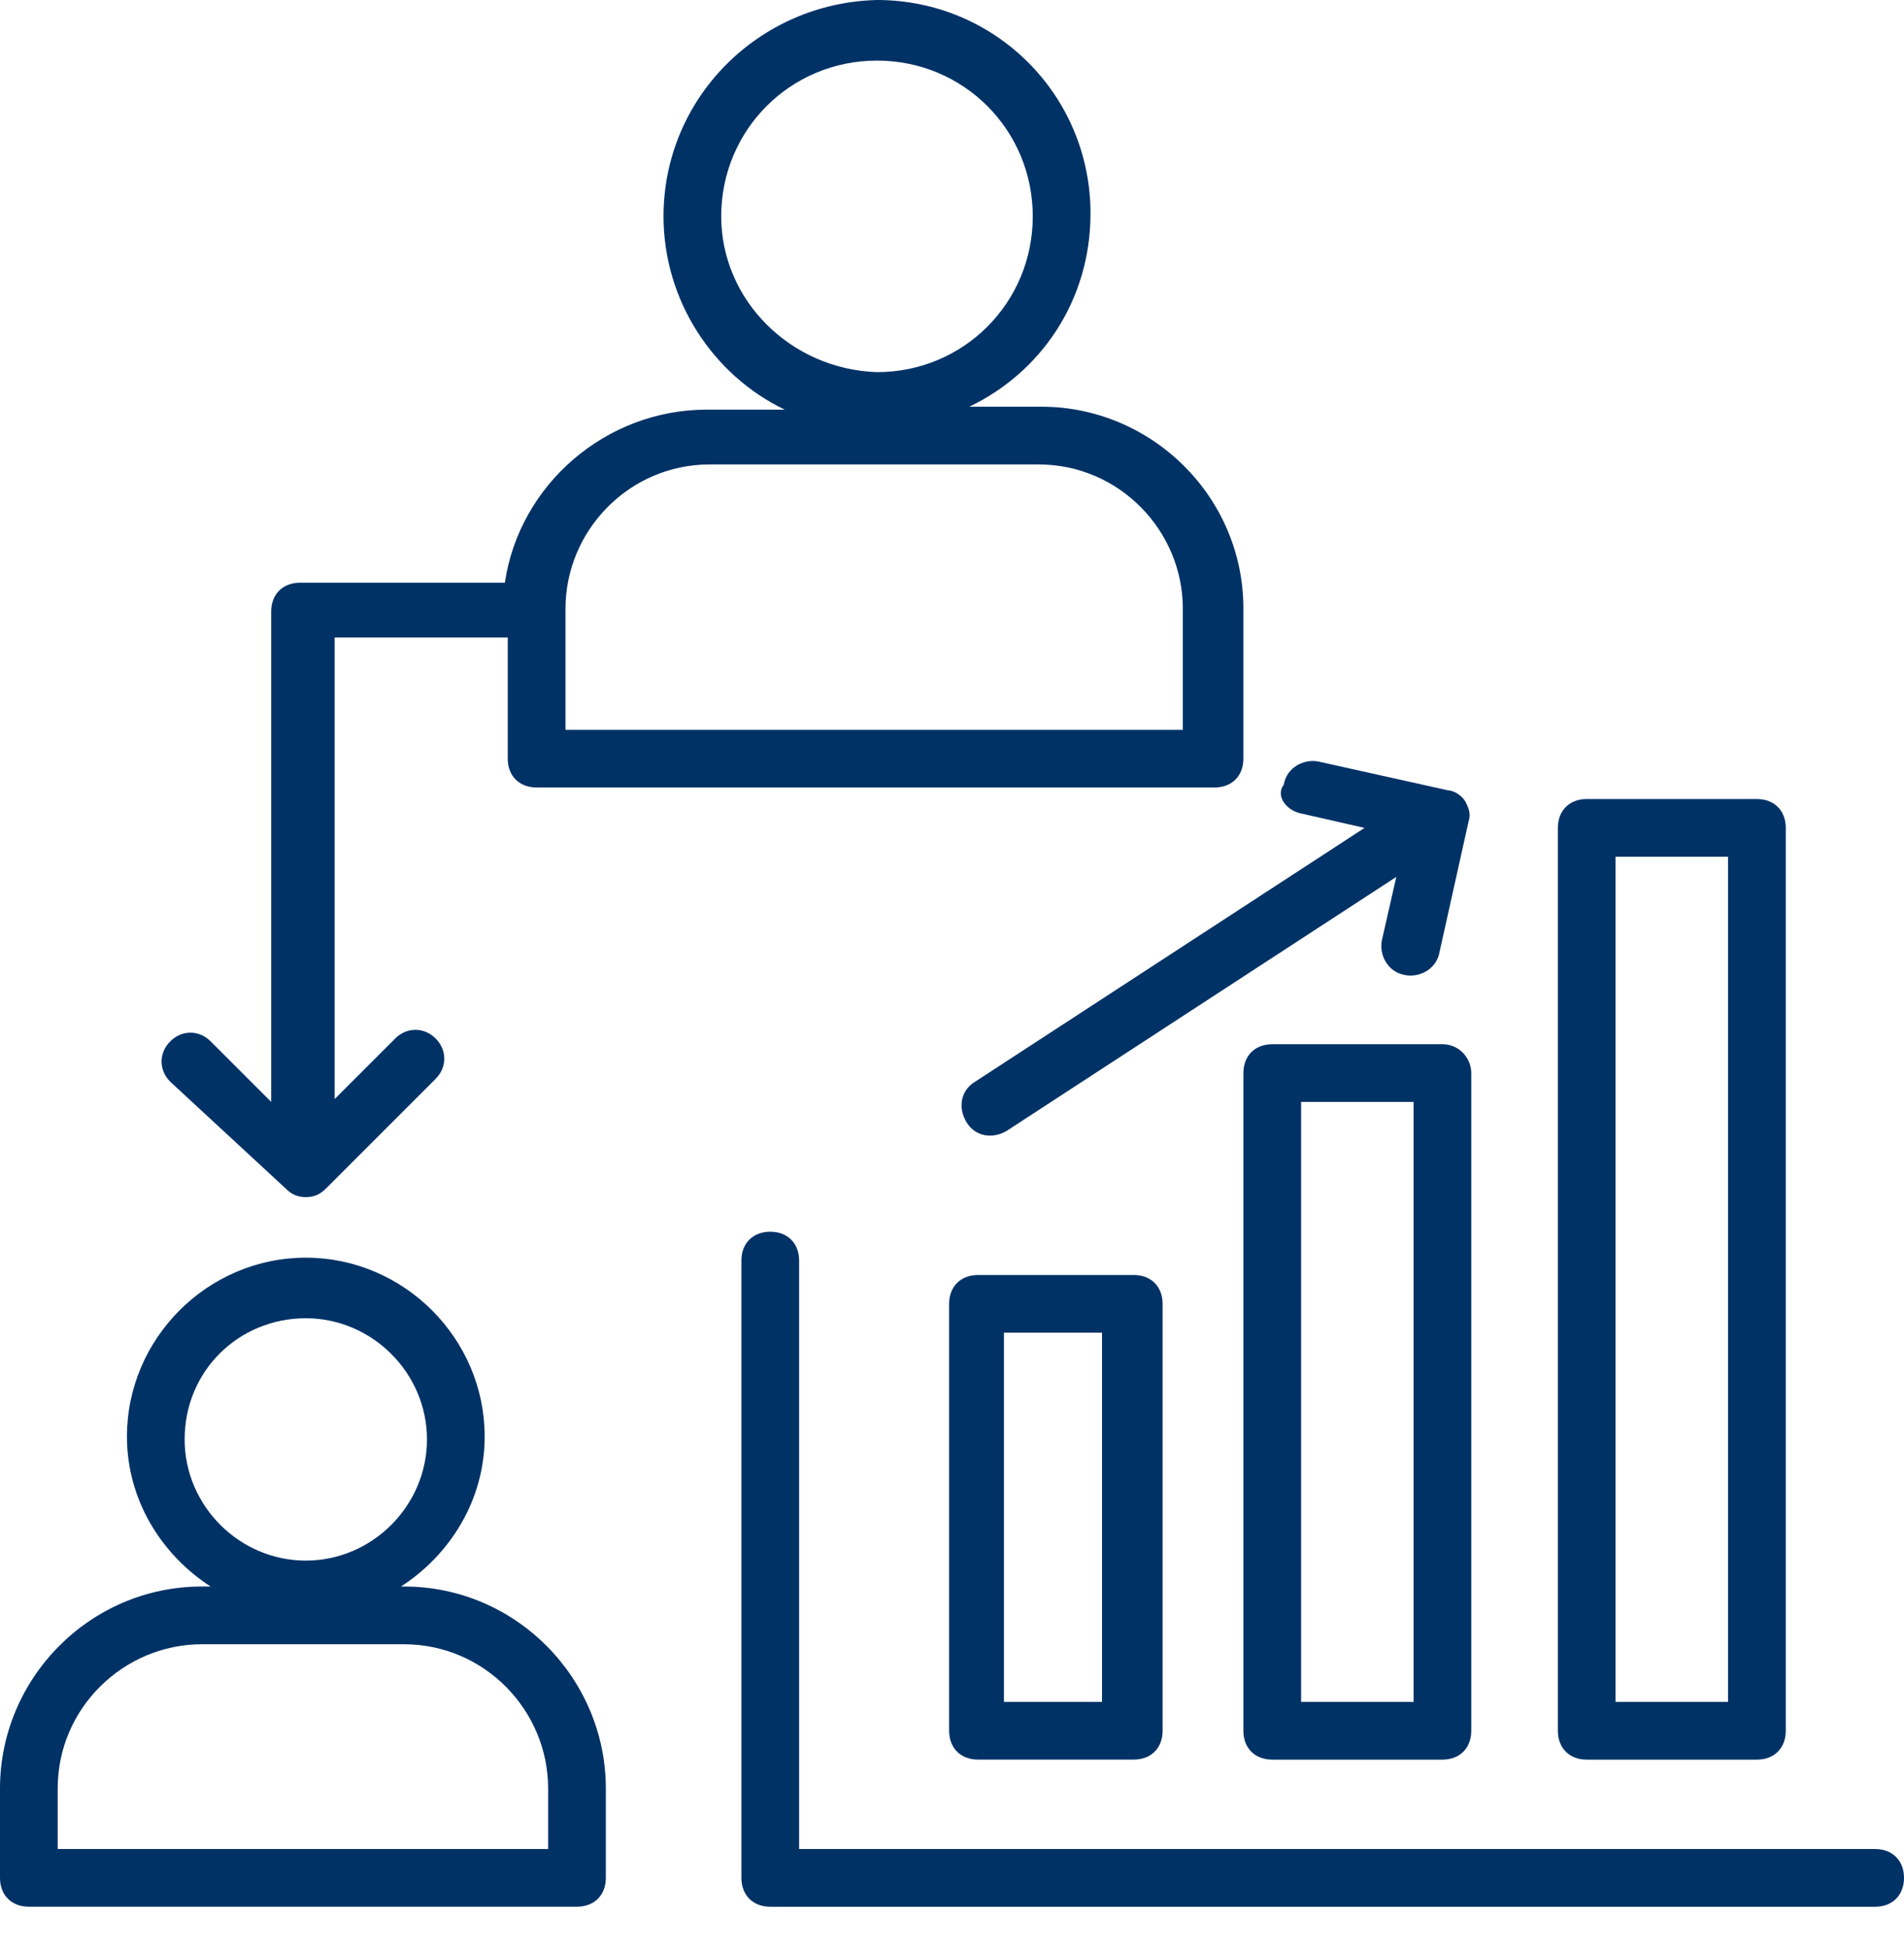
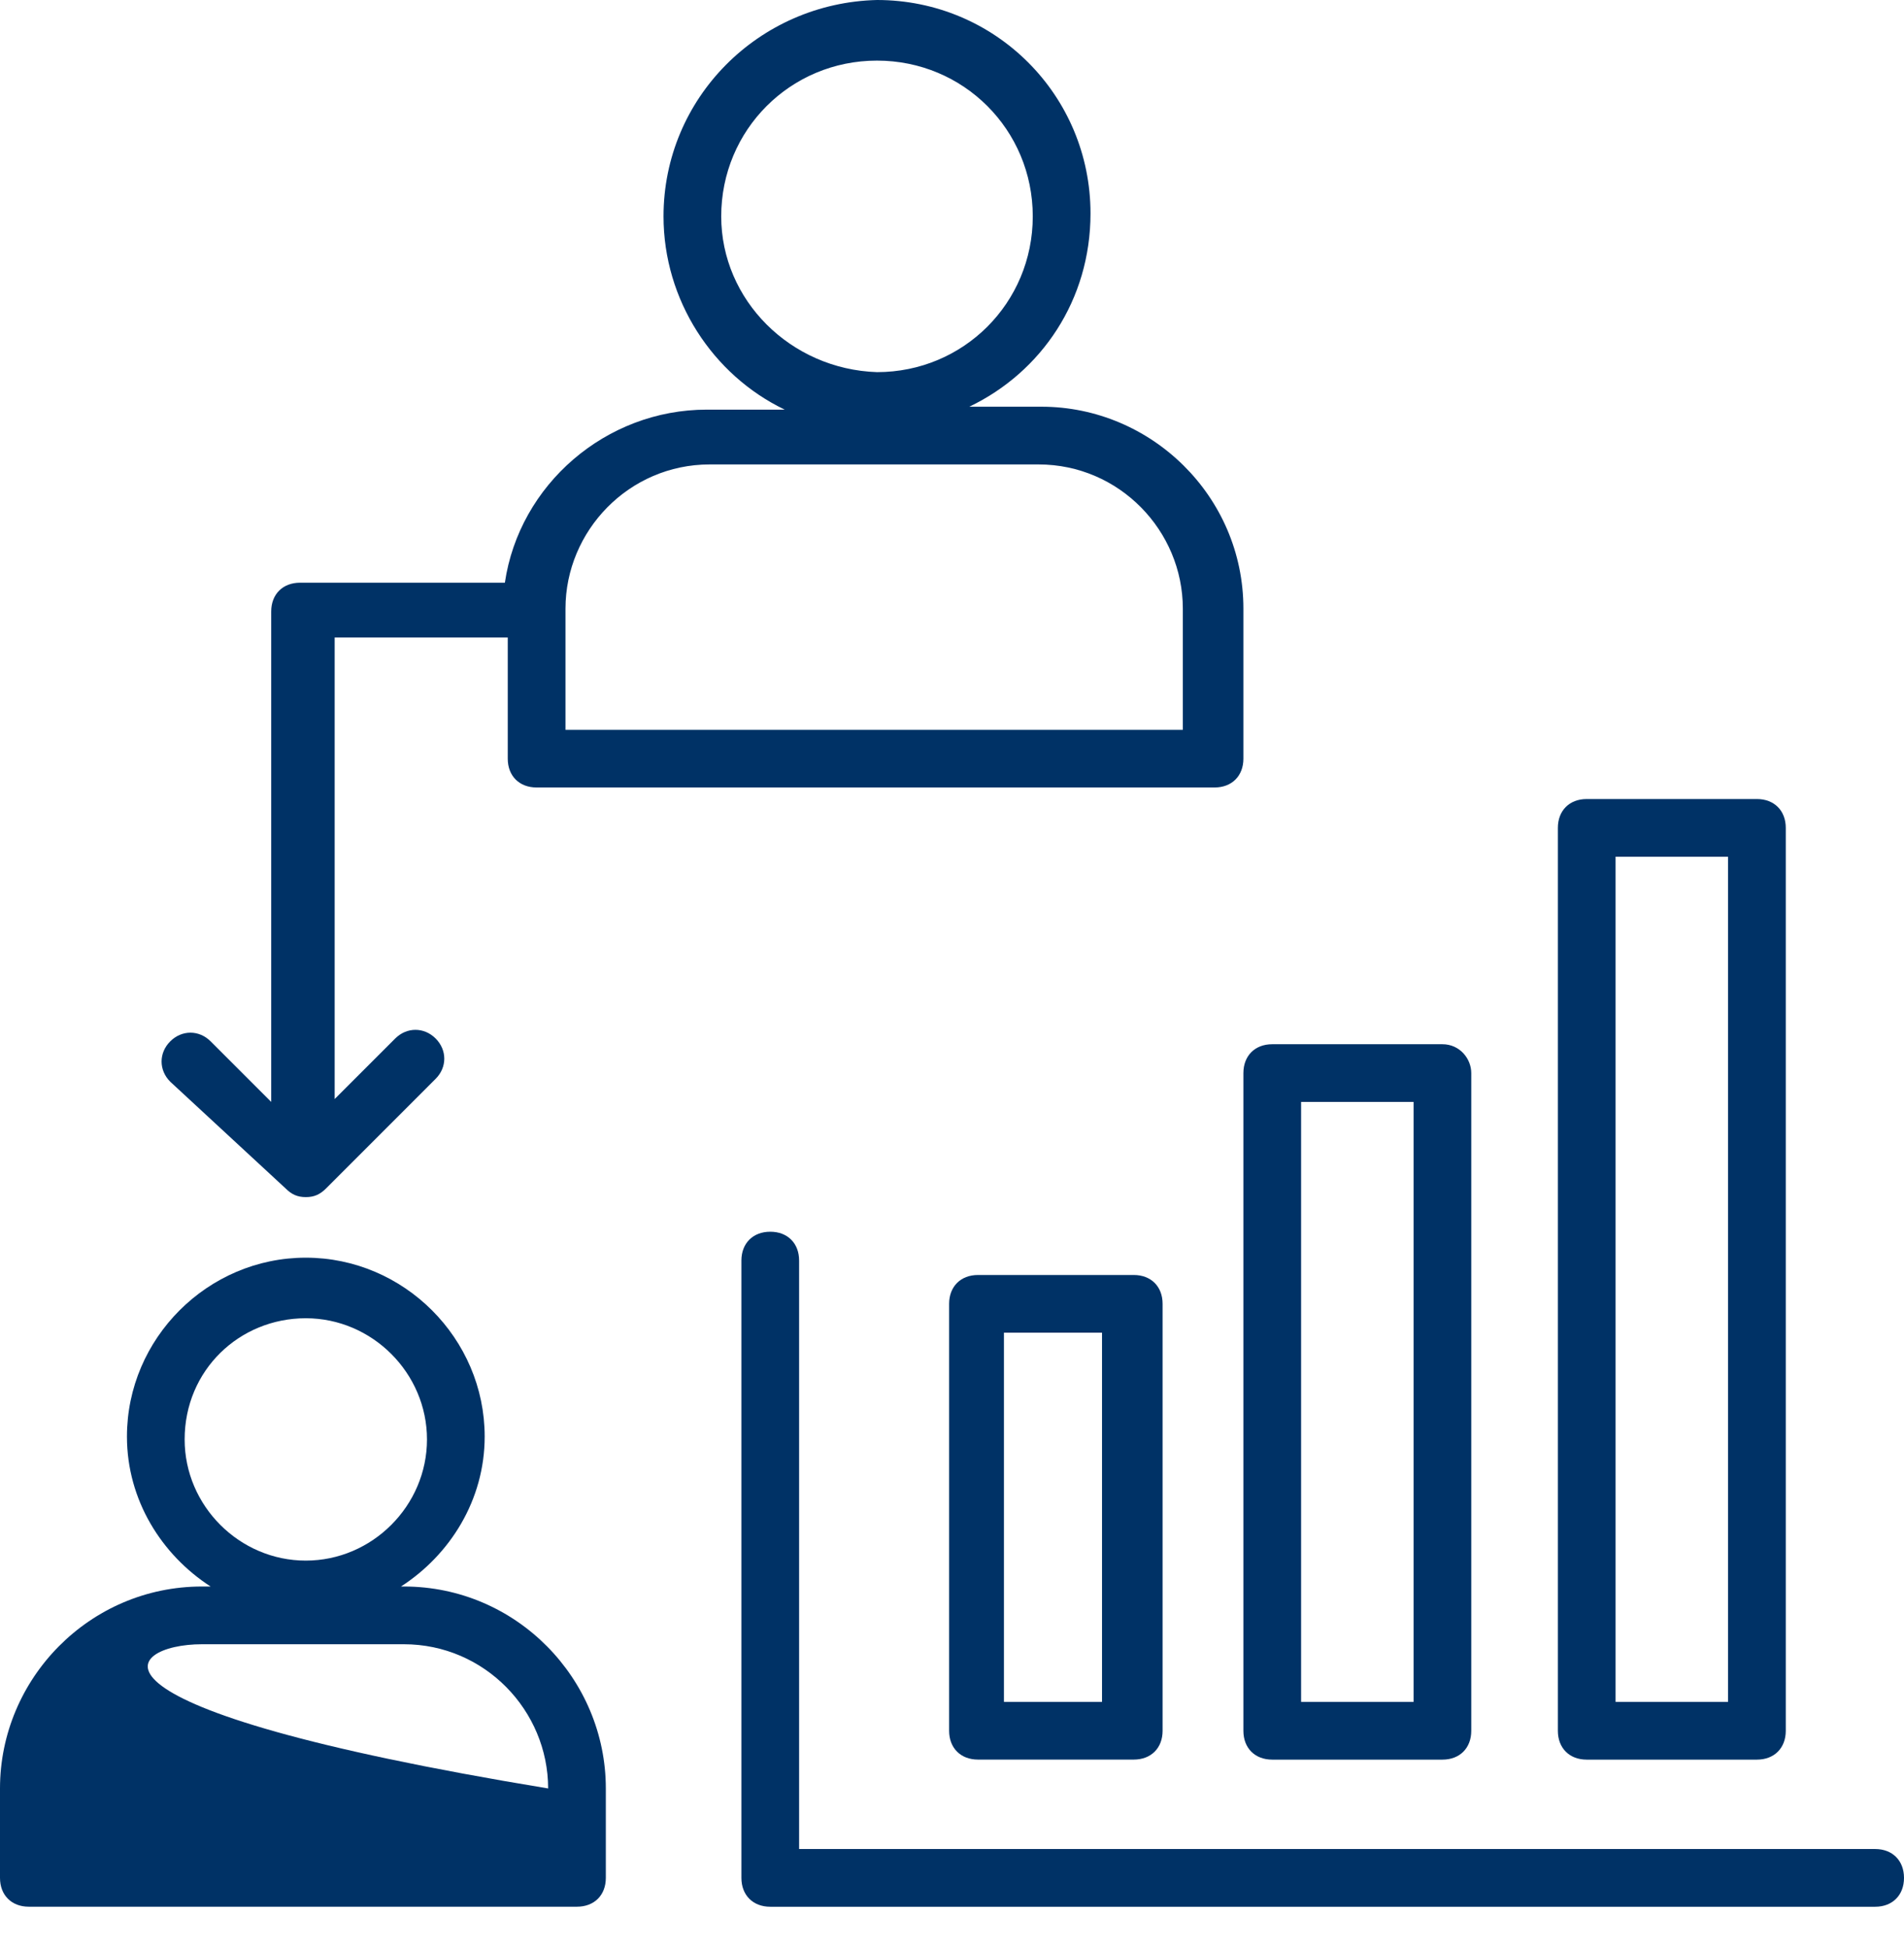
<svg xmlns="http://www.w3.org/2000/svg" width="43" height="44" viewBox="0 0 43 44" fill="none">
-   <path d="M9.121 35.833H9.056C10.164 35.117 10.946 33.879 10.946 32.446C10.946 30.23 9.121 28.406 6.906 28.406C4.691 28.406 2.867 30.23 2.867 32.446C2.867 33.879 3.649 35.117 4.756 35.833H4.561C2.02 35.833 0 37.918 0 40.394V42.414C0 42.805 0.261 43.065 0.651 43.065H13.03C13.421 43.065 13.682 42.805 13.682 42.414V40.394C13.682 37.918 11.662 35.833 9.122 35.833H9.121ZM6.906 29.774C8.405 29.774 9.643 31.012 9.643 32.511C9.643 34.009 8.405 35.248 6.906 35.248C5.408 35.248 4.17 34.01 4.17 32.511C4.17 30.947 5.408 29.774 6.906 29.774ZM12.379 41.762H1.303V40.394C1.303 38.57 2.802 37.137 4.561 37.137H9.121C10.946 37.137 12.379 38.635 12.379 40.394V41.762Z" fill="#003266" />
+   <path d="M9.121 35.833H9.056C10.164 35.117 10.946 33.879 10.946 32.446C10.946 30.23 9.121 28.406 6.906 28.406C4.691 28.406 2.867 30.23 2.867 32.446C2.867 33.879 3.649 35.117 4.756 35.833H4.561C2.02 35.833 0 37.918 0 40.394V42.414C0 42.805 0.261 43.065 0.651 43.065H13.03C13.421 43.065 13.682 42.805 13.682 42.414V40.394C13.682 37.918 11.662 35.833 9.122 35.833H9.121ZM6.906 29.774C8.405 29.774 9.643 31.012 9.643 32.511C9.643 34.009 8.405 35.248 6.906 35.248C5.408 35.248 4.17 34.01 4.17 32.511C4.17 30.947 5.408 29.774 6.906 29.774ZM12.379 41.762V40.394C1.303 38.57 2.802 37.137 4.561 37.137H9.121C10.946 37.137 12.379 38.635 12.379 40.394V41.762Z" fill="#003266" />
  <path d="M6.451 26.843C6.581 26.973 6.711 27.038 6.907 27.038C7.102 27.038 7.232 26.973 7.363 26.843L9.838 24.367C10.099 24.107 10.099 23.716 9.838 23.455C9.578 23.195 9.187 23.195 8.926 23.455L7.558 24.823V14.399H11.467V17.135C11.467 17.526 11.728 17.786 12.118 17.786H27.429C27.82 17.786 28.081 17.526 28.081 17.135V13.747C28.081 11.206 25.996 9.186 23.52 9.186H21.891C23.52 8.405 24.628 6.776 24.628 4.821C24.628 2.15 22.478 0 19.806 0C17.135 0.065 14.985 2.215 14.985 4.886C14.985 6.776 16.093 8.47 17.722 9.252H15.963C13.682 9.252 11.728 10.945 11.402 13.161H6.777C6.386 13.161 6.125 13.421 6.125 13.812V24.888L4.757 23.52C4.496 23.259 4.106 23.259 3.845 23.52C3.584 23.78 3.584 24.171 3.845 24.432L6.451 26.843ZM16.288 4.887C16.288 2.932 17.852 1.369 19.806 1.369C21.761 1.369 23.324 2.932 23.324 4.887C23.324 6.841 21.761 8.405 19.806 8.405C17.852 8.34 16.288 6.776 16.288 4.887ZM16.028 10.49H23.455C25.279 10.49 26.713 11.988 26.713 13.747V16.484H12.771V13.747C12.771 11.989 14.204 10.49 16.028 10.49H16.028Z" fill="#003266" />
  <path d="M22.087 28.797C21.696 28.797 21.435 29.058 21.435 29.448V39.091C21.435 39.482 21.696 39.742 22.087 39.742H25.605C25.996 39.742 26.256 39.482 26.256 39.091L26.256 29.448C26.256 29.058 25.996 28.797 25.605 28.797H22.087ZM24.888 38.439H22.673V30.1H24.888V38.439Z" fill="#003266" />
  <path d="M32.576 23.585H28.732C28.341 23.585 28.081 23.846 28.081 24.237V39.092C28.081 39.483 28.341 39.743 28.732 39.743H32.576C32.967 39.743 33.227 39.483 33.227 39.092V24.237C33.227 23.911 32.967 23.585 32.576 23.585ZM31.925 38.439H29.384V24.888H31.925V38.439Z" fill="#003266" />
  <path d="M35.834 39.743H39.678C40.069 39.743 40.33 39.483 40.33 39.092V18.699C40.33 18.308 40.069 18.047 39.678 18.047H35.834C35.443 18.047 35.183 18.308 35.183 18.699V39.092C35.183 39.482 35.443 39.743 35.834 39.743ZM36.486 19.35H39.026V38.439H36.486V19.35Z" fill="#003266" />
  <path d="M42.349 41.762H18.047V28.471C18.047 28.08 17.787 27.82 17.396 27.82C17.005 27.82 16.744 28.08 16.744 28.471V42.414C16.744 42.805 17.005 43.066 17.396 43.066H42.349C42.739 43.066 43 42.805 43 42.414C43 42.023 42.739 41.762 42.349 41.762L42.349 41.762Z" fill="#003266" />
-   <path d="M29.384 18.373L30.817 18.699L22.021 24.432C21.696 24.627 21.63 25.018 21.826 25.344C22.021 25.67 22.412 25.735 22.738 25.54L31.534 19.806L31.208 21.24C31.143 21.566 31.339 21.956 31.73 22.022C32.055 22.087 32.446 21.891 32.511 21.5L33.163 18.568C33.228 18.373 33.163 18.243 33.098 18.112C33.033 17.982 32.837 17.852 32.707 17.852L29.775 17.2C29.449 17.135 29.058 17.331 28.993 17.722C28.797 17.982 29.058 18.308 29.384 18.373L29.384 18.373Z" fill="#003266" />
</svg>